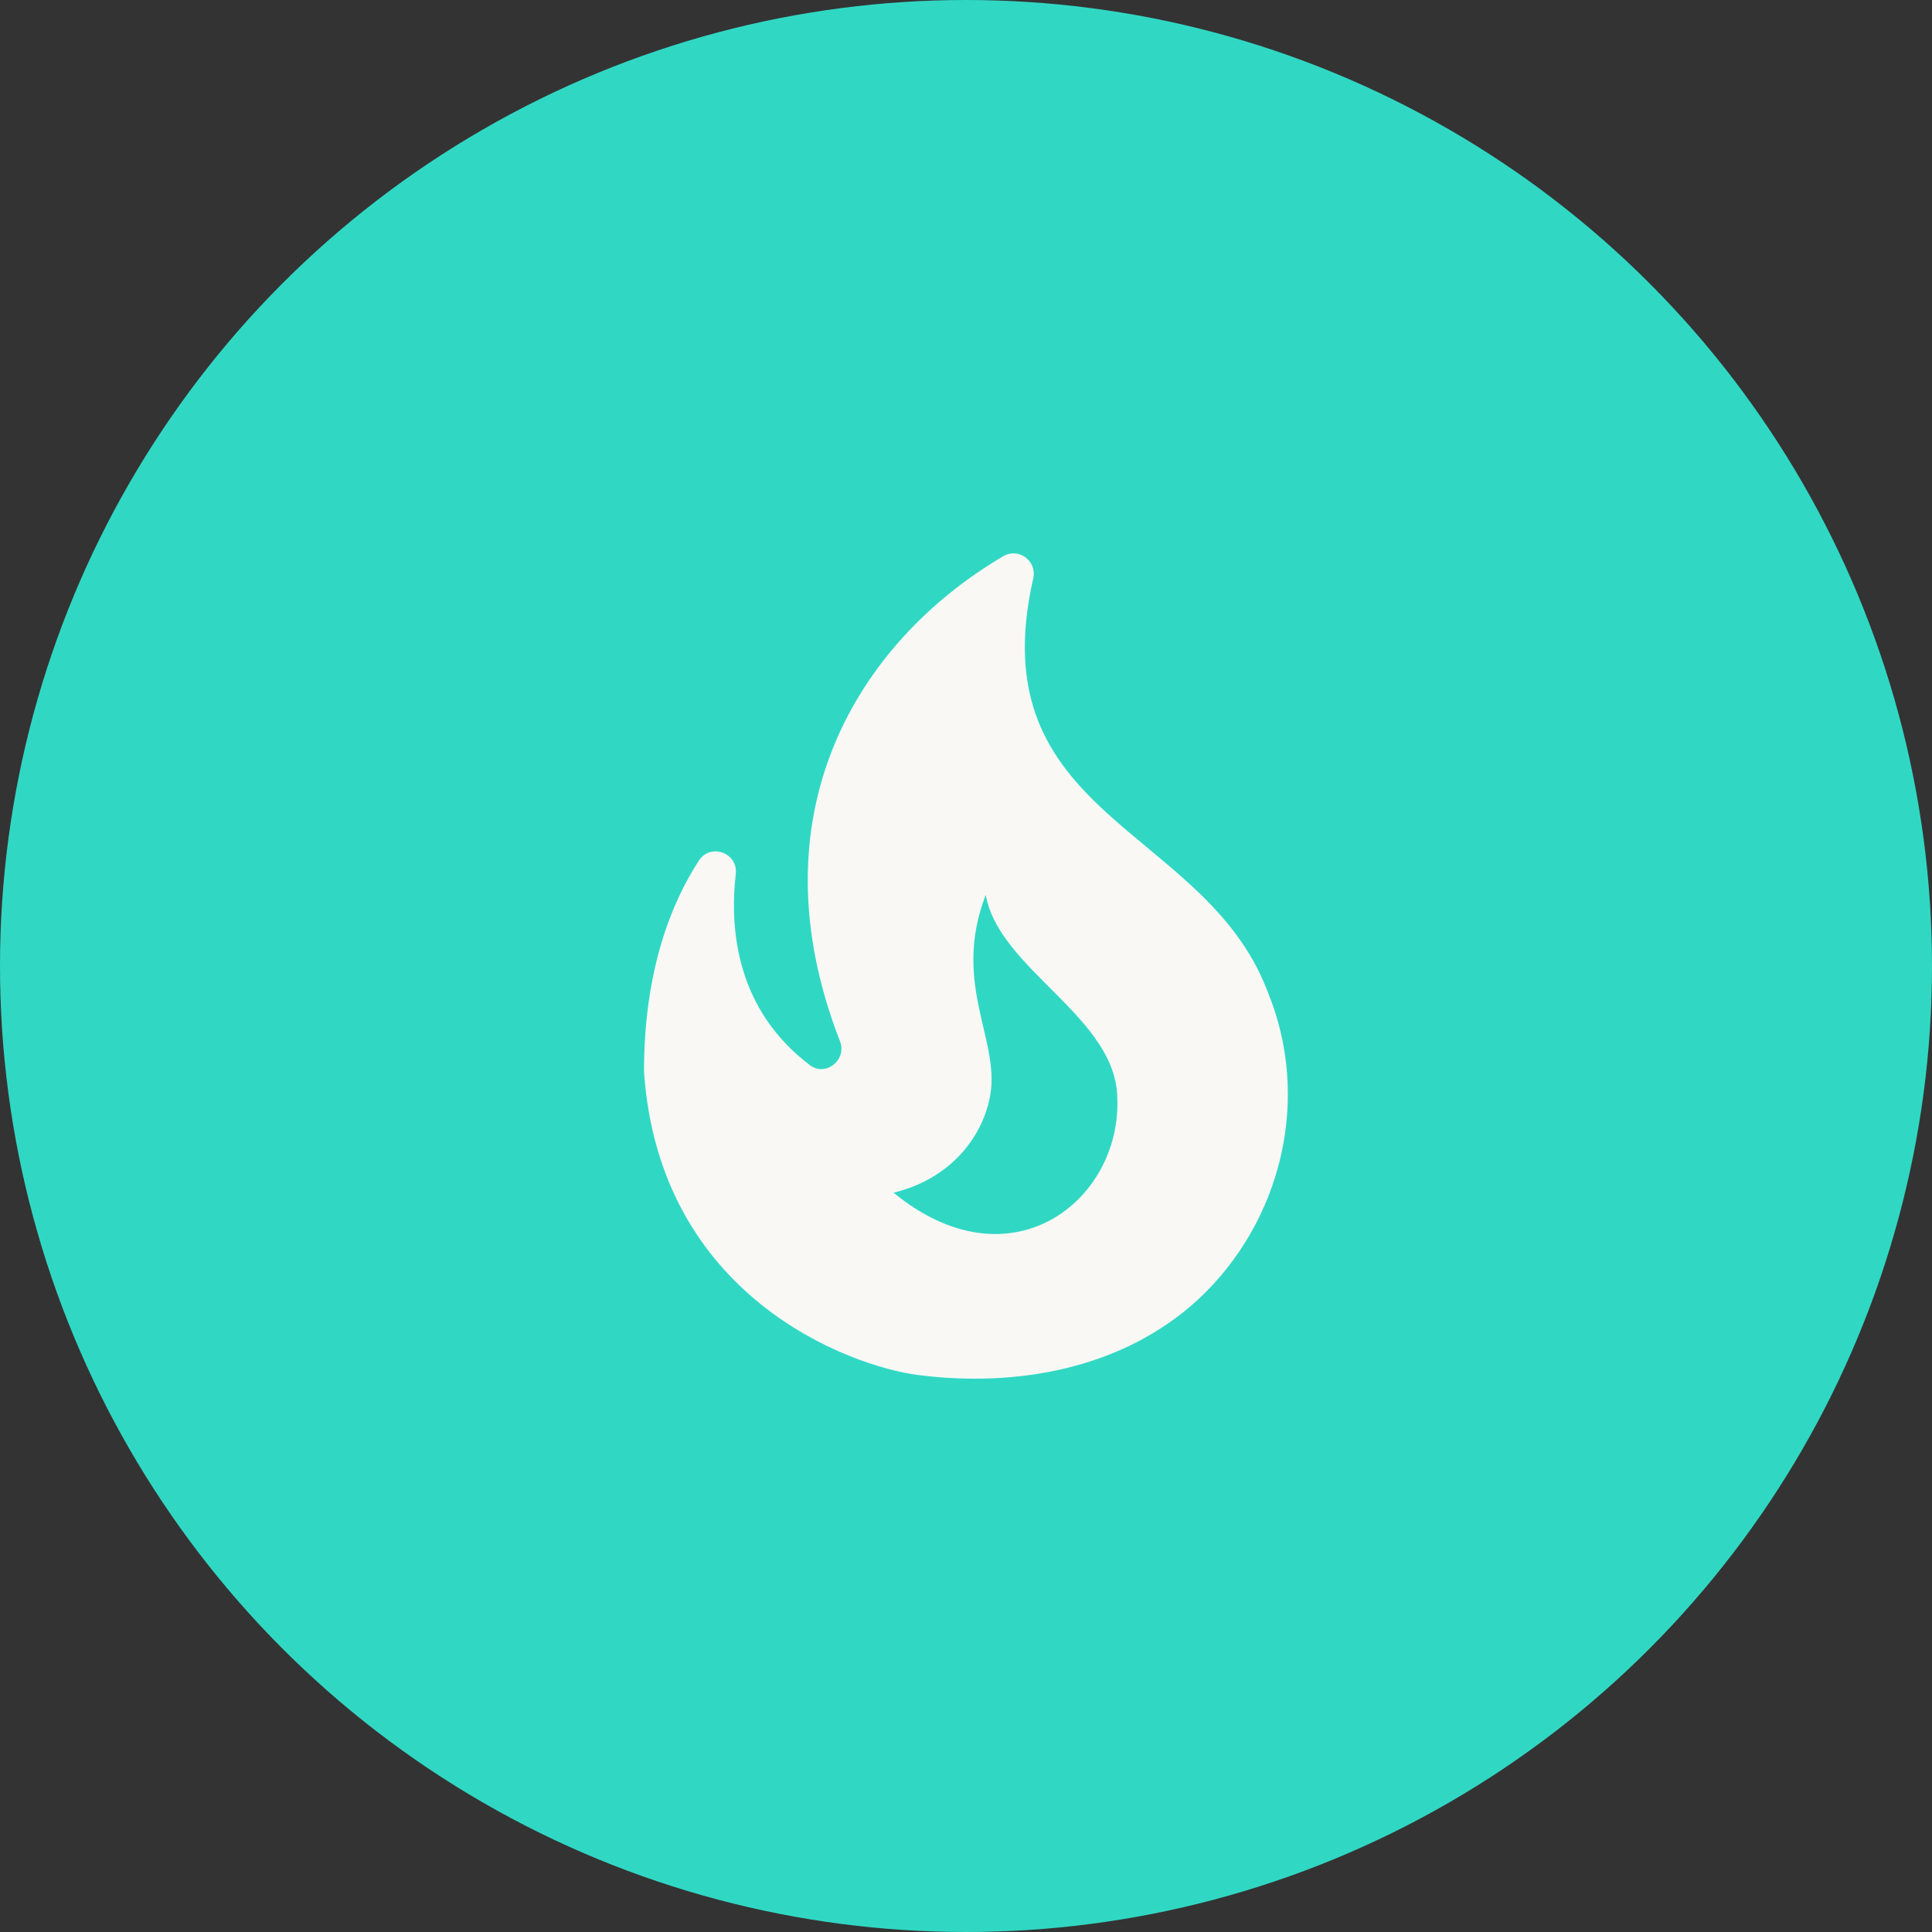
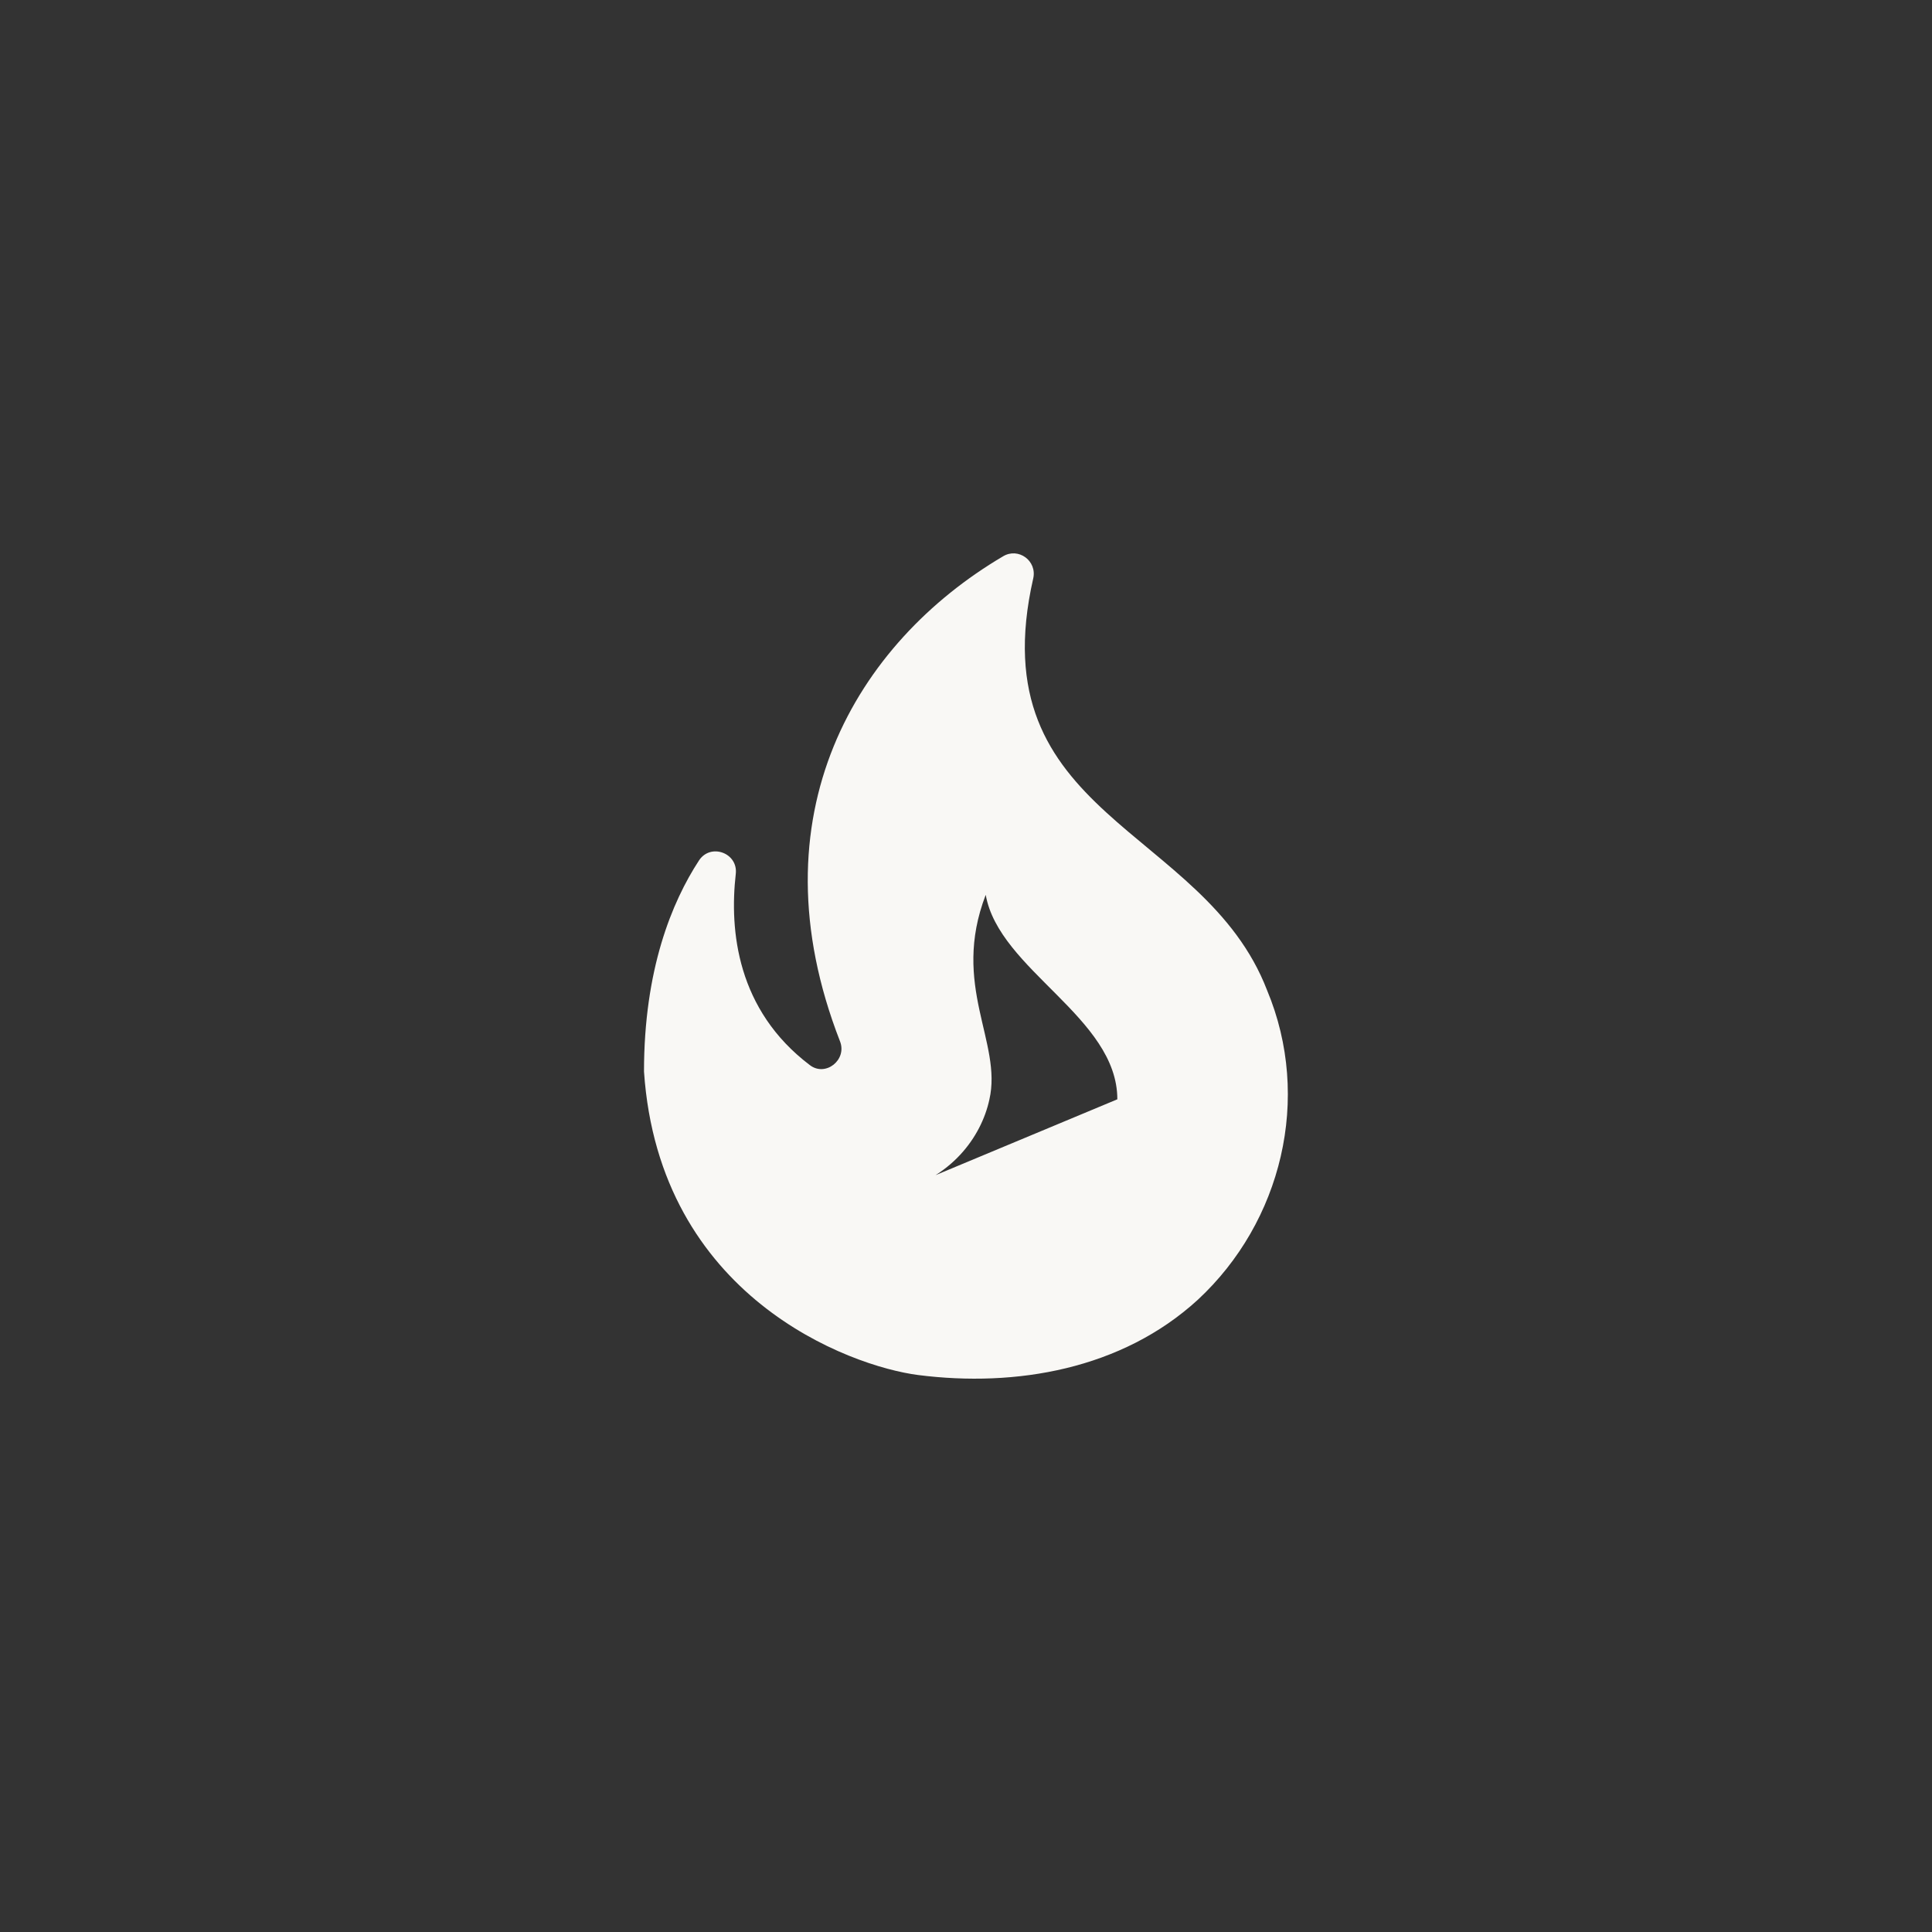
<svg xmlns="http://www.w3.org/2000/svg" width="48" height="48" viewBox="0 0 48 48" fill="none">
  <rect x="0" y="0" width="48" height="48" fill="#333333" stroke="none" />
-   <circle cx="24" cy="24" r="24" fill="#30D8C4" />
-   <path d="M31.48 24.602C29.91 20.522 24.32 20.302 25.67 14.372C25.77 13.932 25.3 13.592 24.92 13.822C21.29 15.962 18.68 20.252 20.87 25.872C21.05 26.332 20.51 26.762 20.12 26.462C18.31 25.092 18.12 23.122 18.28 21.712C18.34 21.192 17.66 20.942 17.37 21.372C16.69 22.412 16 24.092 16 26.622C16.38 32.222 21.11 33.942 22.81 34.162C25.24 34.472 27.87 34.022 29.76 32.292C31.84 30.362 32.6 27.282 31.48 24.602ZM22.2 29.632C23.64 29.282 24.38 28.242 24.58 27.322C24.91 25.892 23.62 24.492 24.49 22.232C24.82 24.102 27.76 25.272 27.76 27.312C27.84 29.842 25.1 32.012 22.2 29.632Z" fill="#F9F8F5" />
+   <path d="M31.48 24.602C29.91 20.522 24.32 20.302 25.67 14.372C25.77 13.932 25.3 13.592 24.92 13.822C21.29 15.962 18.68 20.252 20.87 25.872C21.05 26.332 20.51 26.762 20.12 26.462C18.31 25.092 18.12 23.122 18.28 21.712C18.34 21.192 17.66 20.942 17.37 21.372C16.69 22.412 16 24.092 16 26.622C16.38 32.222 21.11 33.942 22.81 34.162C25.24 34.472 27.87 34.022 29.76 32.292C31.84 30.362 32.6 27.282 31.48 24.602ZM22.2 29.632C23.64 29.282 24.38 28.242 24.58 27.322C24.91 25.892 23.62 24.492 24.49 22.232C24.82 24.102 27.76 25.272 27.76 27.312Z" fill="#F9F8F5" />
</svg>